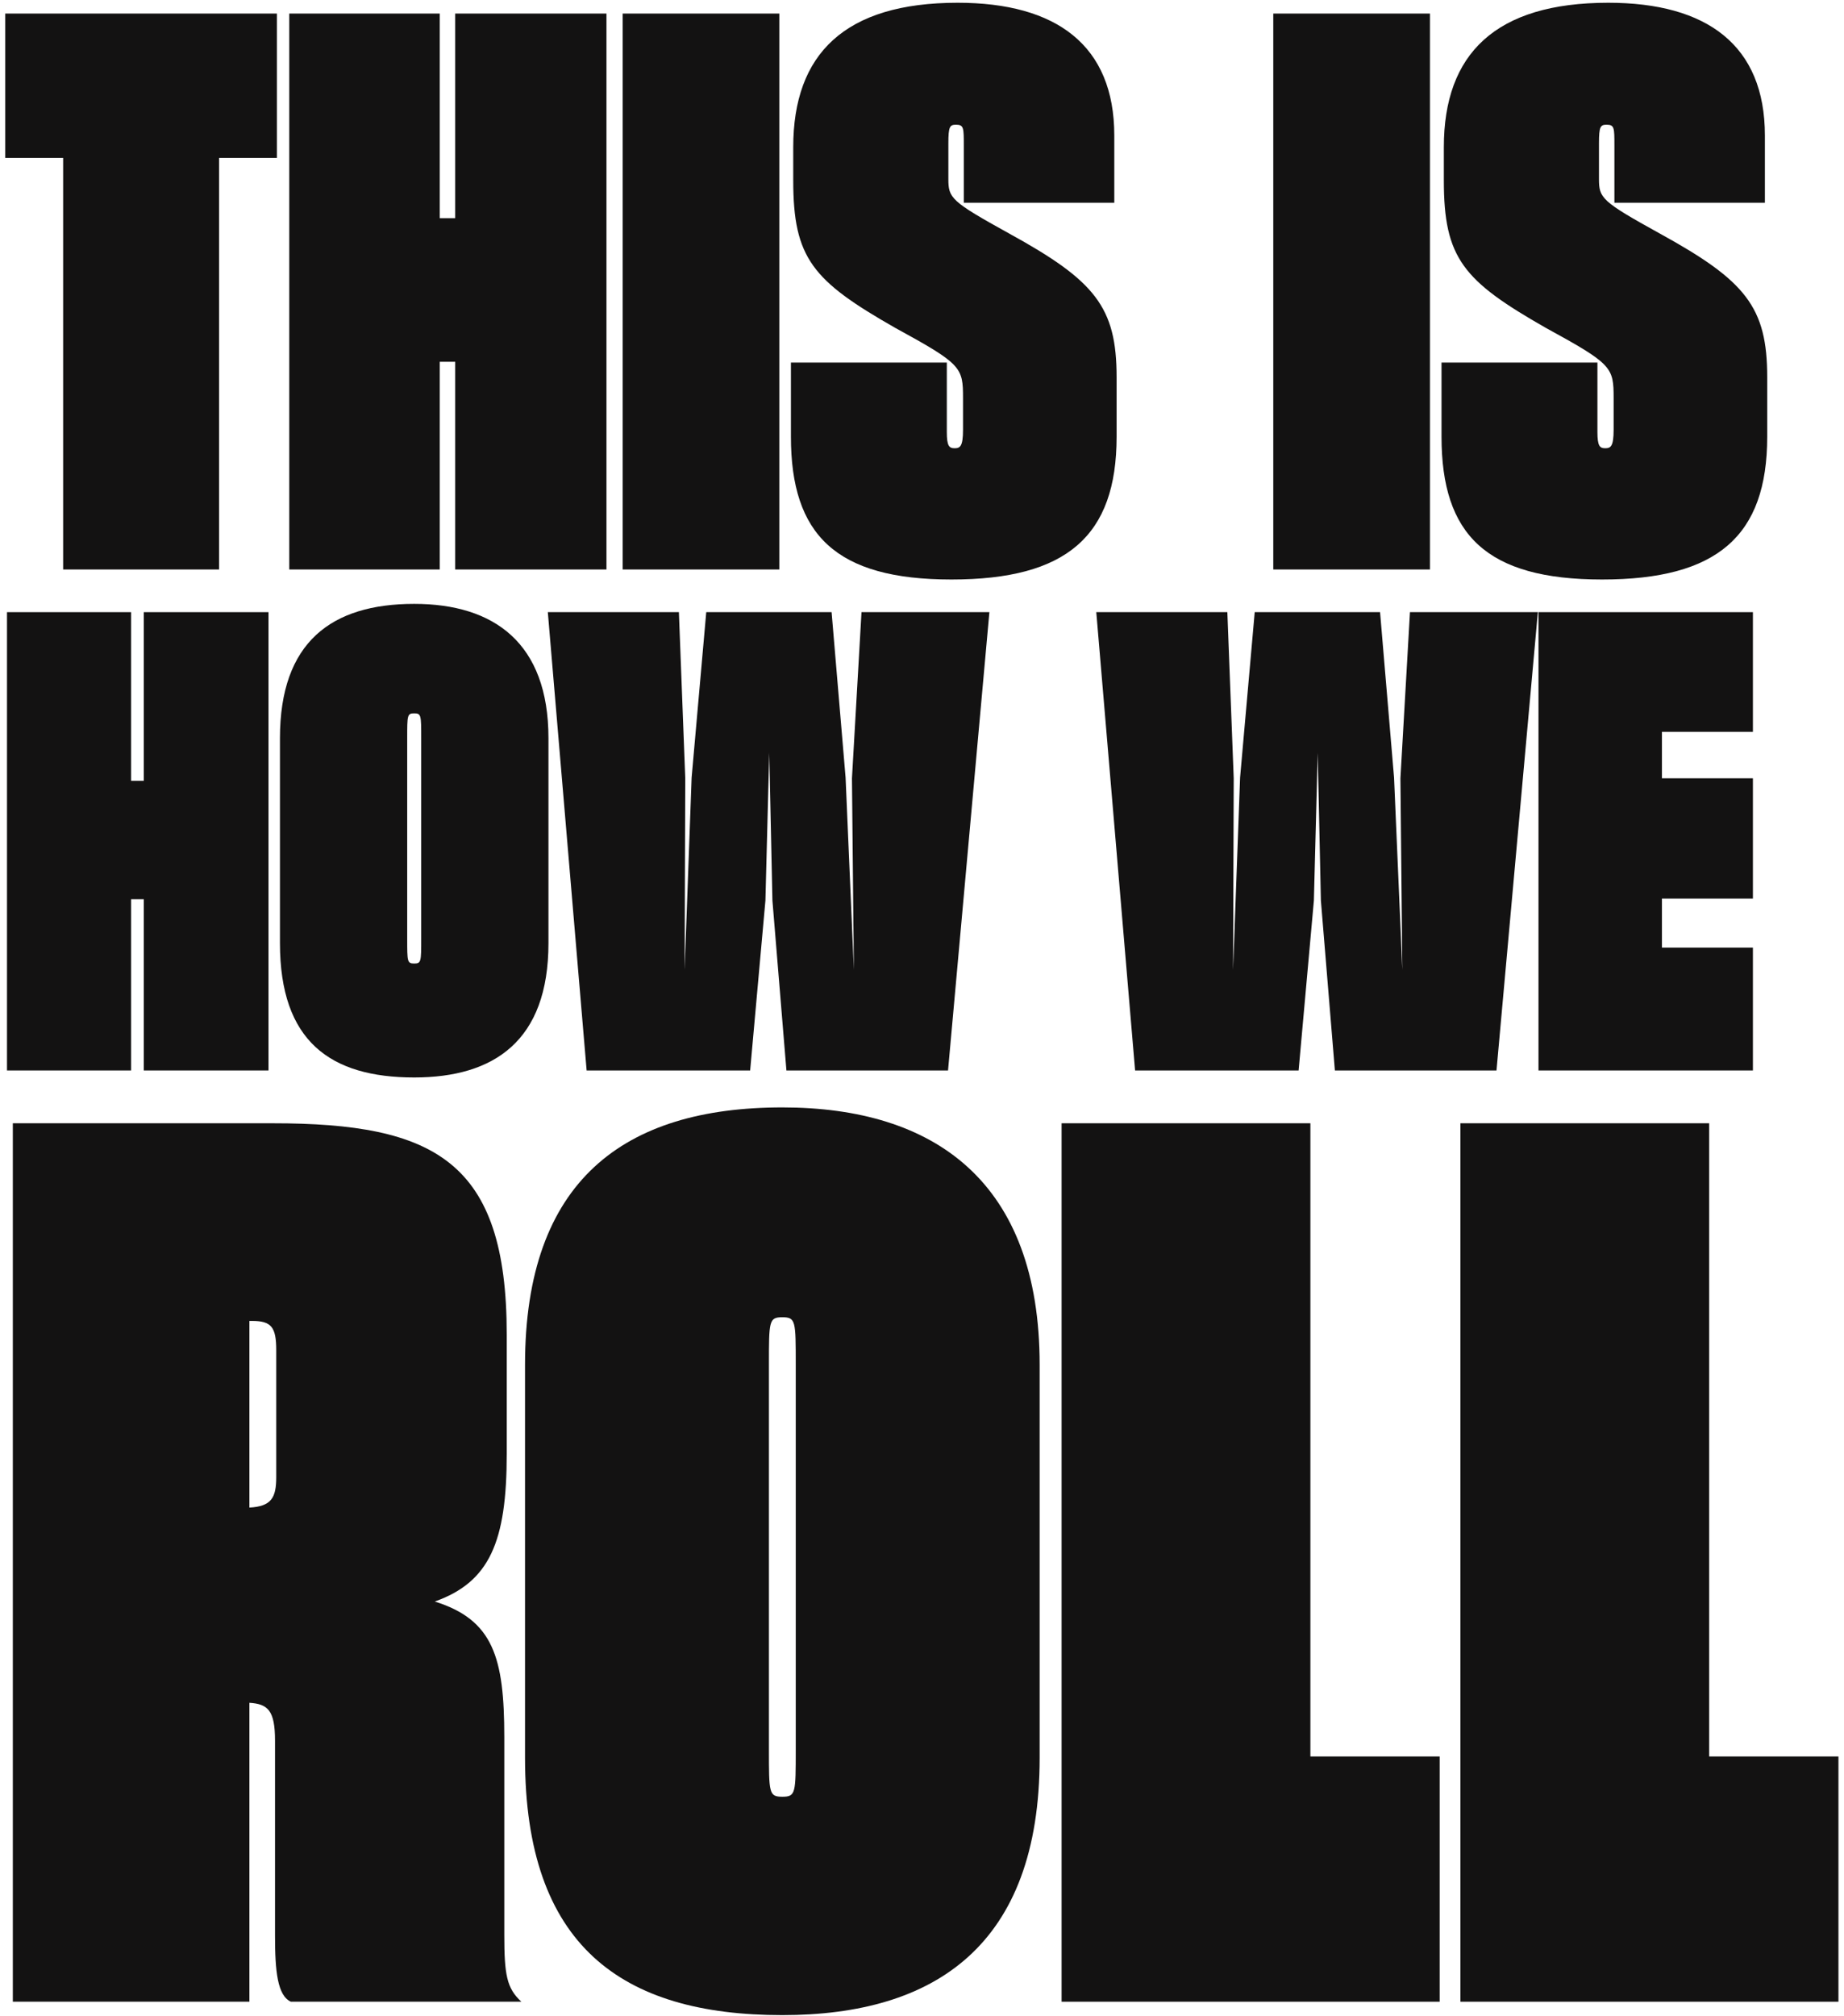
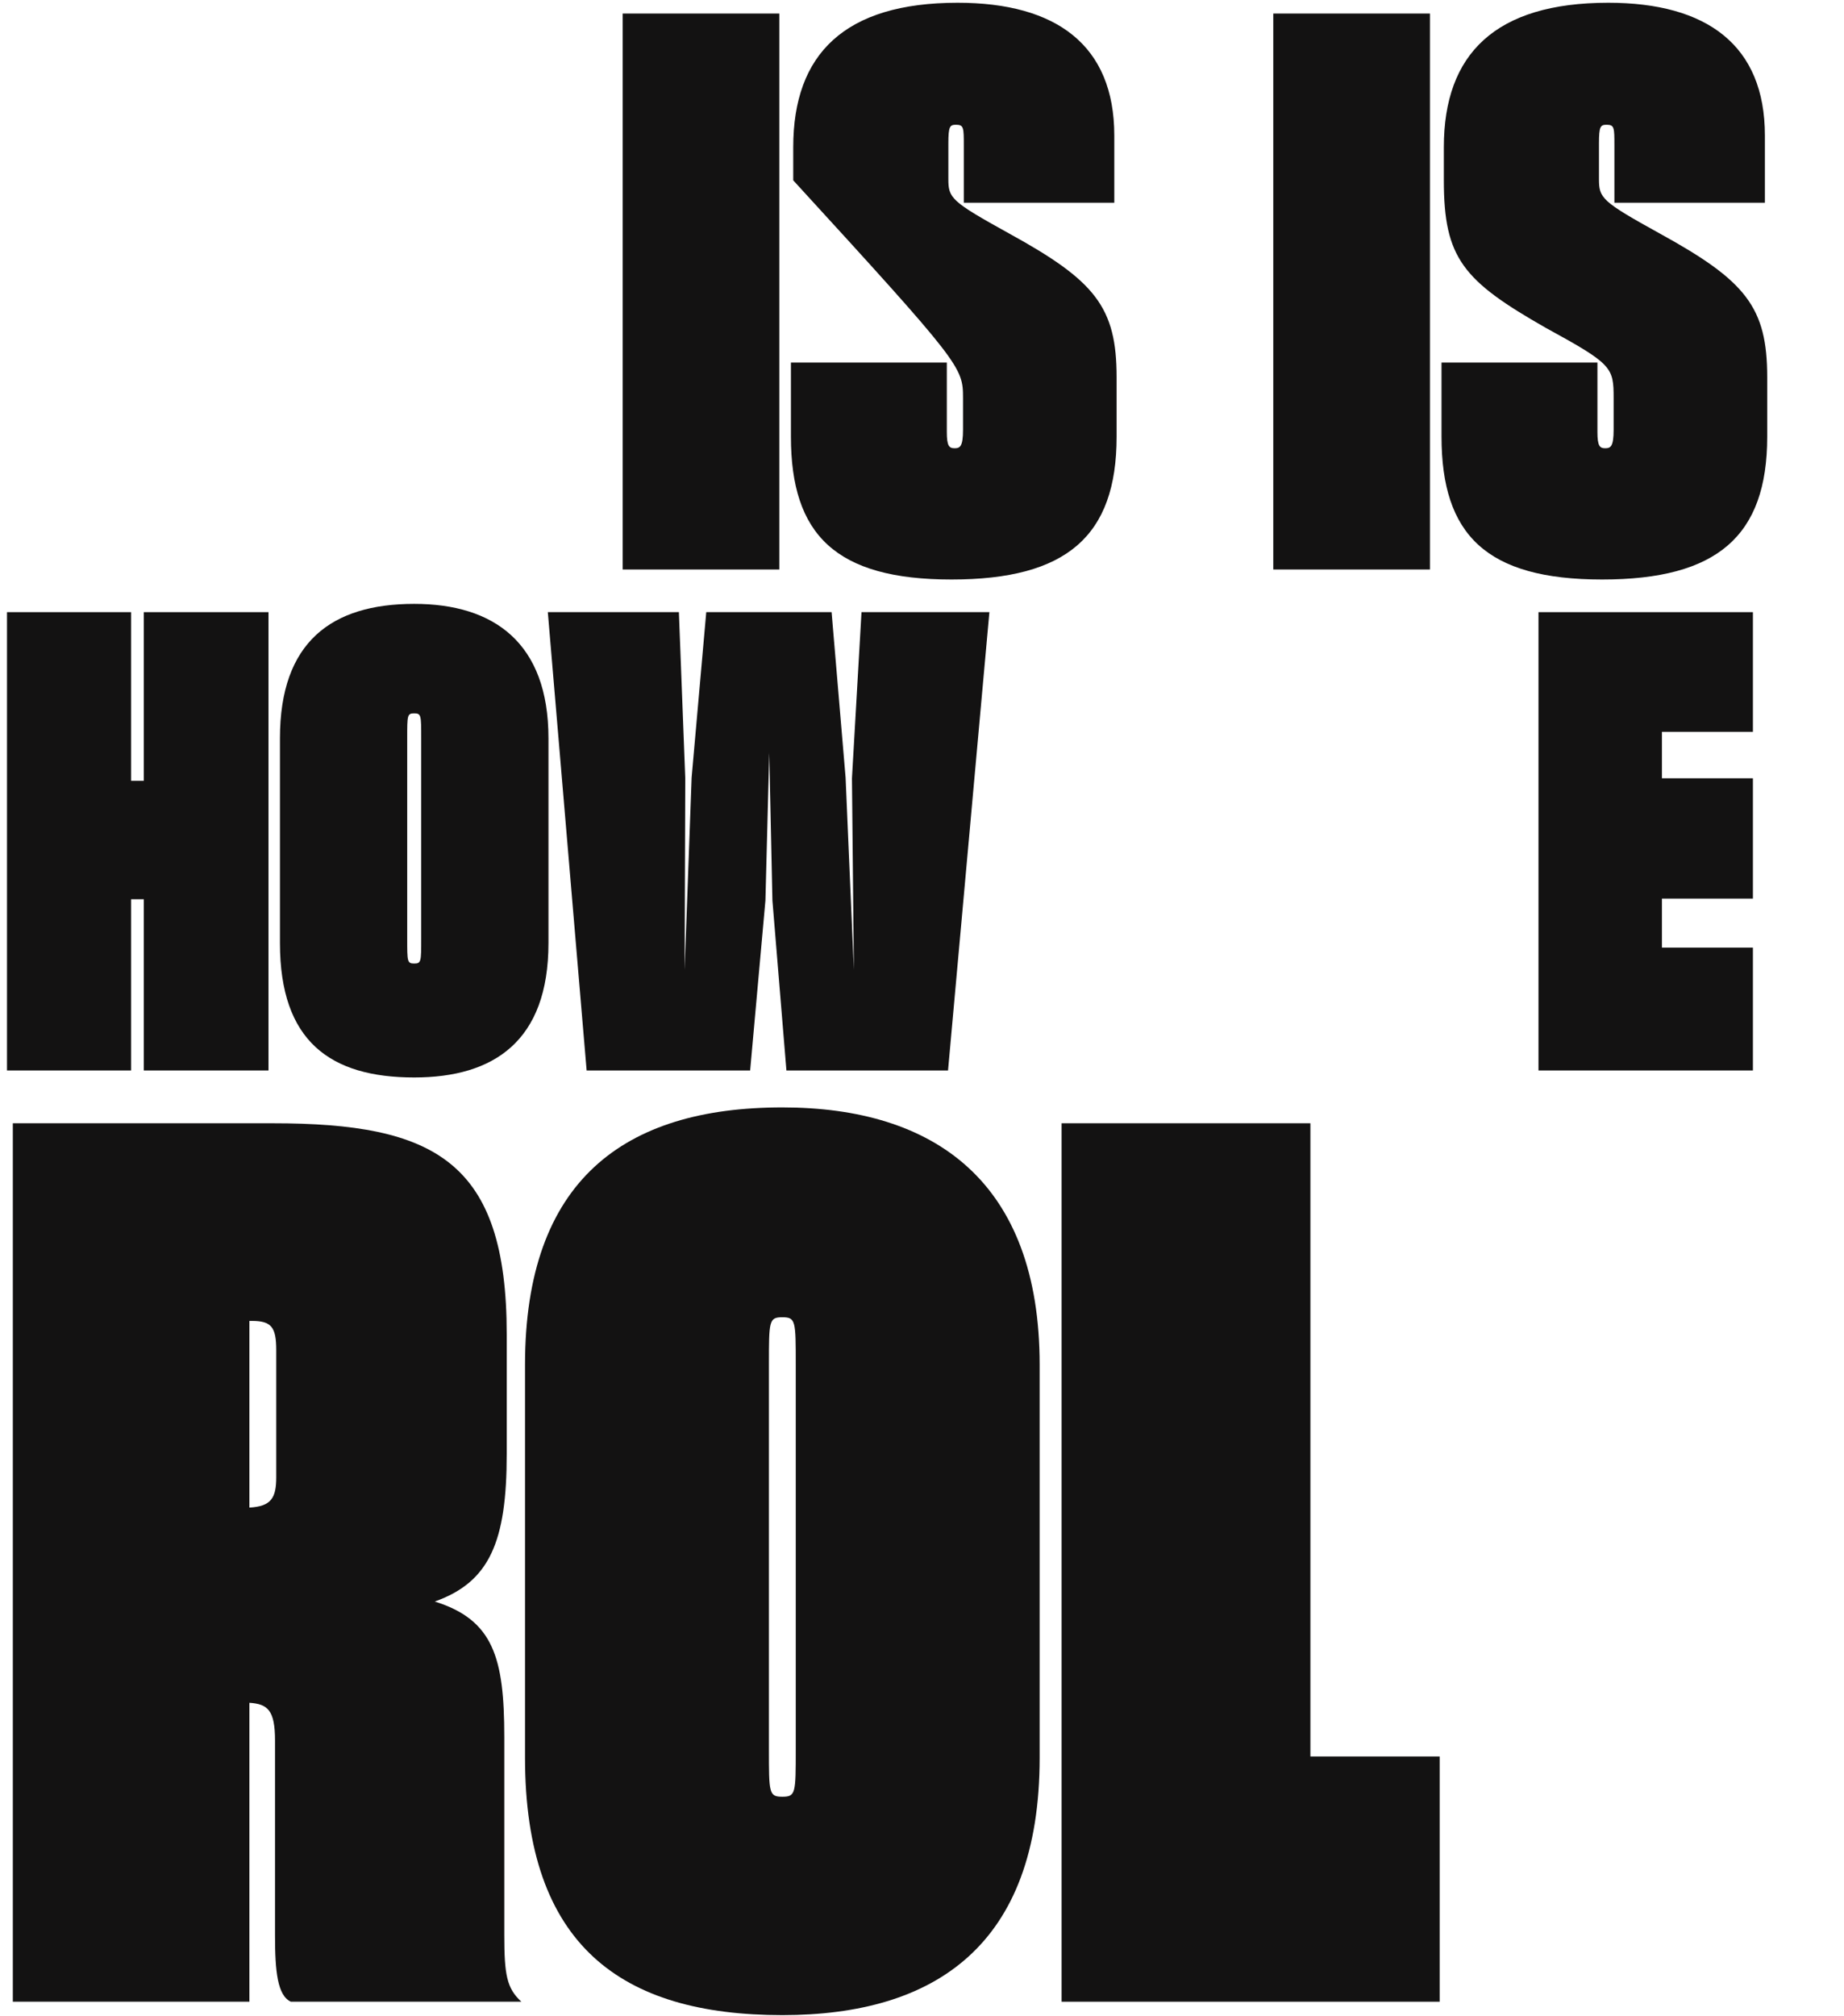
<svg xmlns="http://www.w3.org/2000/svg" width="313px" height="342px" viewBox="0 0 313 342" version="1.1">
  <g id="mainpage" stroke="none" stroke-width="1" fill="none" fill-rule="evenodd">
    <g id="PM-NFT-LP-Desktop-Copy-69" transform="translate(-128, -191)" fill="#131212" fill-rule="nonzero">
      <g id="Group-2" transform="translate(100, 162)">
        <g id="THIS-IS-HOW-WE-ROLL" transform="translate(184.474, 200.183) rotate(-360) translate(-184.474, -200.183) translate(28.893, 29.467)">
-           <polygon id="Path" points="9.825 96.154 36.287 96.154 36.287 26.331 46.112 26.331 46.112 1.834 -2.343938e-14 1.834 -2.343938e-14 26.331 9.825 26.331" />
-           <polygon id="Path" points="48.208 1.834 48.208 96.154 73.753 96.154 73.753 60.915 76.373 60.915 76.373 96.154 102.049 96.154 102.049 1.834 76.373 1.834 76.373 36.549 73.753 36.549 73.753 1.834" />
          <polygon id="Path" points="104.8 96.154 131.393 96.154 131.393 1.834 104.8 1.834" />
-           <path d="M160.606,97.857 C180.125,97.857 188.64,90.521 188.64,73.622 L188.64,63.535 C188.64,51.614 184.972,47.16 170.431,39.169 C160.475,33.667 160.082,33.143 160.082,29.868 L160.082,23.842 C160.082,20.96 160.344,20.698 161.392,20.698 C162.702,20.698 162.702,21.222 162.702,24.235 L162.702,33.929 L188.247,33.929 L188.247,22.532 C188.247,7.205 178.422,1.42108547e-14 161.654,1.42108547e-14 C142.528,1.42108547e-14 133.751,8.646 133.751,24.497 L133.751,30.13 C133.751,43.361 137.026,47.16 151.043,55.151 C162.309,61.308 162.571,61.832 162.571,67.072 L162.571,72.443 C162.571,75.325 162.047,75.587 161.13,75.587 C160.213,75.587 159.82,75.194 159.82,72.836 L159.82,61.046 L133.358,61.046 L133.358,73.622 C133.358,90.259 140.956,97.857 160.606,97.857 Z" id="Path" />
+           <path d="M160.606,97.857 C180.125,97.857 188.64,90.521 188.64,73.622 L188.64,63.535 C188.64,51.614 184.972,47.16 170.431,39.169 C160.475,33.667 160.082,33.143 160.082,29.868 L160.082,23.842 C160.082,20.96 160.344,20.698 161.392,20.698 C162.702,20.698 162.702,21.222 162.702,24.235 L162.702,33.929 L188.247,33.929 L188.247,22.532 C188.247,7.205 178.422,1.42108547e-14 161.654,1.42108547e-14 C142.528,1.42108547e-14 133.751,8.646 133.751,24.497 L133.751,30.13 C162.309,61.308 162.571,61.832 162.571,67.072 L162.571,72.443 C162.571,75.325 162.047,75.587 161.13,75.587 C160.213,75.587 159.82,75.194 159.82,72.836 L159.82,61.046 L133.358,61.046 L133.358,73.622 C133.358,90.259 140.956,97.857 160.606,97.857 Z" id="Path" />
          <polygon id="Path" points="215.233 96.154 241.826 96.154 241.826 1.834 215.233 1.834" />
          <path d="M271.039,97.857 C290.558,97.857 299.073,90.521 299.073,73.622 L299.073,63.535 C299.073,51.614 295.405,47.16 280.864,39.169 C270.908,33.667 270.515,33.143 270.515,29.868 L270.515,23.842 C270.515,20.96 270.777,20.698 271.825,20.698 C273.135,20.698 273.135,21.222 273.135,24.235 L273.135,33.929 L298.68,33.929 L298.68,22.532 C298.68,7.205 288.855,1.42108547e-14 272.087,1.42108547e-14 C252.961,1.42108547e-14 244.184,8.646 244.184,24.497 L244.184,30.13 C244.184,43.361 247.459,47.16 261.476,55.151 C272.742,61.308 273.004,61.832 273.004,67.072 L273.004,72.443 C273.004,75.325 272.48,75.587 271.563,75.587 C270.646,75.587 270.253,75.194 270.253,72.836 L270.253,61.046 L243.791,61.046 L243.791,73.622 C243.791,90.259 251.389,97.857 271.039,97.857 Z" id="Path" />
          <polygon id="Path" points="0.294 103.394 0.294 181.154 21.354 181.154 21.354 152.102 23.514 152.102 23.514 181.154 44.682 181.154 44.682 103.394 23.514 103.394 23.514 132.014 21.354 132.014 21.354 103.394" />
          <path d="M69.414,182.342 C82.914,182.342 92.202,176.186 92.202,159.554 L92.202,124.778 C92.202,108.578 82.914,101.99 69.414,101.99 C55.374,101.99 46.626,108.47 46.626,124.778 L46.626,159.554 C46.626,176.186 55.158,182.342 69.414,182.342 Z M69.414,163.01 C68.226,163.01 68.226,162.686 68.226,158.798 L68.226,124.778 C68.226,120.89 68.226,120.566 69.414,120.566 C70.602,120.566 70.602,120.89 70.602,124.778 L70.602,158.798 C70.602,162.686 70.602,163.01 69.414,163.01 Z" id="Shape" />
          <polygon id="Path" points="98.682 181.154 126.438 181.154 129.03 152.318 129.678 127.262 130.218 152.318 132.594 181.154 160.026 181.154 167.046 103.394 145.338 103.394 143.718 131.582 144.042 164.09 142.638 131.474 140.262 103.394 118.986 103.394 116.502 131.474 115.314 164.09 115.422 131.582 114.342 103.394 92.094 103.394" />
-           <polygon id="Path" points="191.778 181.154 219.534 181.154 222.126 152.318 222.774 127.262 223.314 152.318 225.69 181.154 253.122 181.154 260.142 103.394 238.434 103.394 236.814 131.582 237.138 164.09 235.734 131.474 233.358 103.394 212.082 103.394 209.598 131.474 208.41 164.09 208.518 131.582 207.438 103.394 185.19 103.394" />
          <polygon id="Path" points="260.25 181.154 296.646 181.154 296.646 160.31 281.202 160.31 281.202 151.994 296.646 151.994 296.646 131.582 281.202 131.582 281.202 123.698 296.646 123.698 296.646 103.394 260.25 103.394" />
          <path d="M1.284,339.154 L41.442,339.154 L41.442,288.439 C44.547,288.646 45.789,289.681 45.789,294.856 L45.789,327.976 C45.789,333.979 46.203,338.119 48.48,339.154 L87.603,339.154 C85.119,336.877 84.705,334.6 84.705,327.769 L84.705,294.235 C84.705,280.78 82.842,274.363 72.906,271.258 C82.221,267.946 85.119,261.115 85.119,246.211 L85.119,225.925 C85.119,196.531 72.906,190.114 45.375,190.114 L1.284,190.114 L1.284,339.154 Z M41.856,223.648 C45.168,223.648 45.996,224.683 45.996,228.616 L45.996,250.144 C45.996,253.663 45.168,255.112 41.442,255.319 L41.442,223.648 L41.856,223.648 Z" id="Shape" />
          <path d="M131.901,341.431 C157.776,341.431 175.578,329.632 175.578,297.754 L175.578,231.1 C175.578,200.05 157.776,187.423 131.901,187.423 C104.991,187.423 88.224,199.843 88.224,231.1 L88.224,297.754 C88.224,329.632 104.577,341.431 131.901,341.431 Z M131.901,304.378 C129.624,304.378 129.624,303.757 129.624,296.305 L129.624,231.1 C129.624,223.648 129.624,223.027 131.901,223.027 C134.178,223.027 134.178,223.648 134.178,231.1 L134.178,296.305 C134.178,303.757 134.178,304.378 131.901,304.378 Z" id="Shape" />
          <polygon id="Path" points="179.304 190.114 179.304 339.154 243.474 339.154 243.474 297.547 221.532 297.547 221.532 190.114" />
-           <polygon id="Path" points="246.993 190.114 246.993 339.154 311.163 339.154 311.163 297.547 289.221 297.547 289.221 190.114" />
        </g>
      </g>
    </g>
  </g>
</svg>